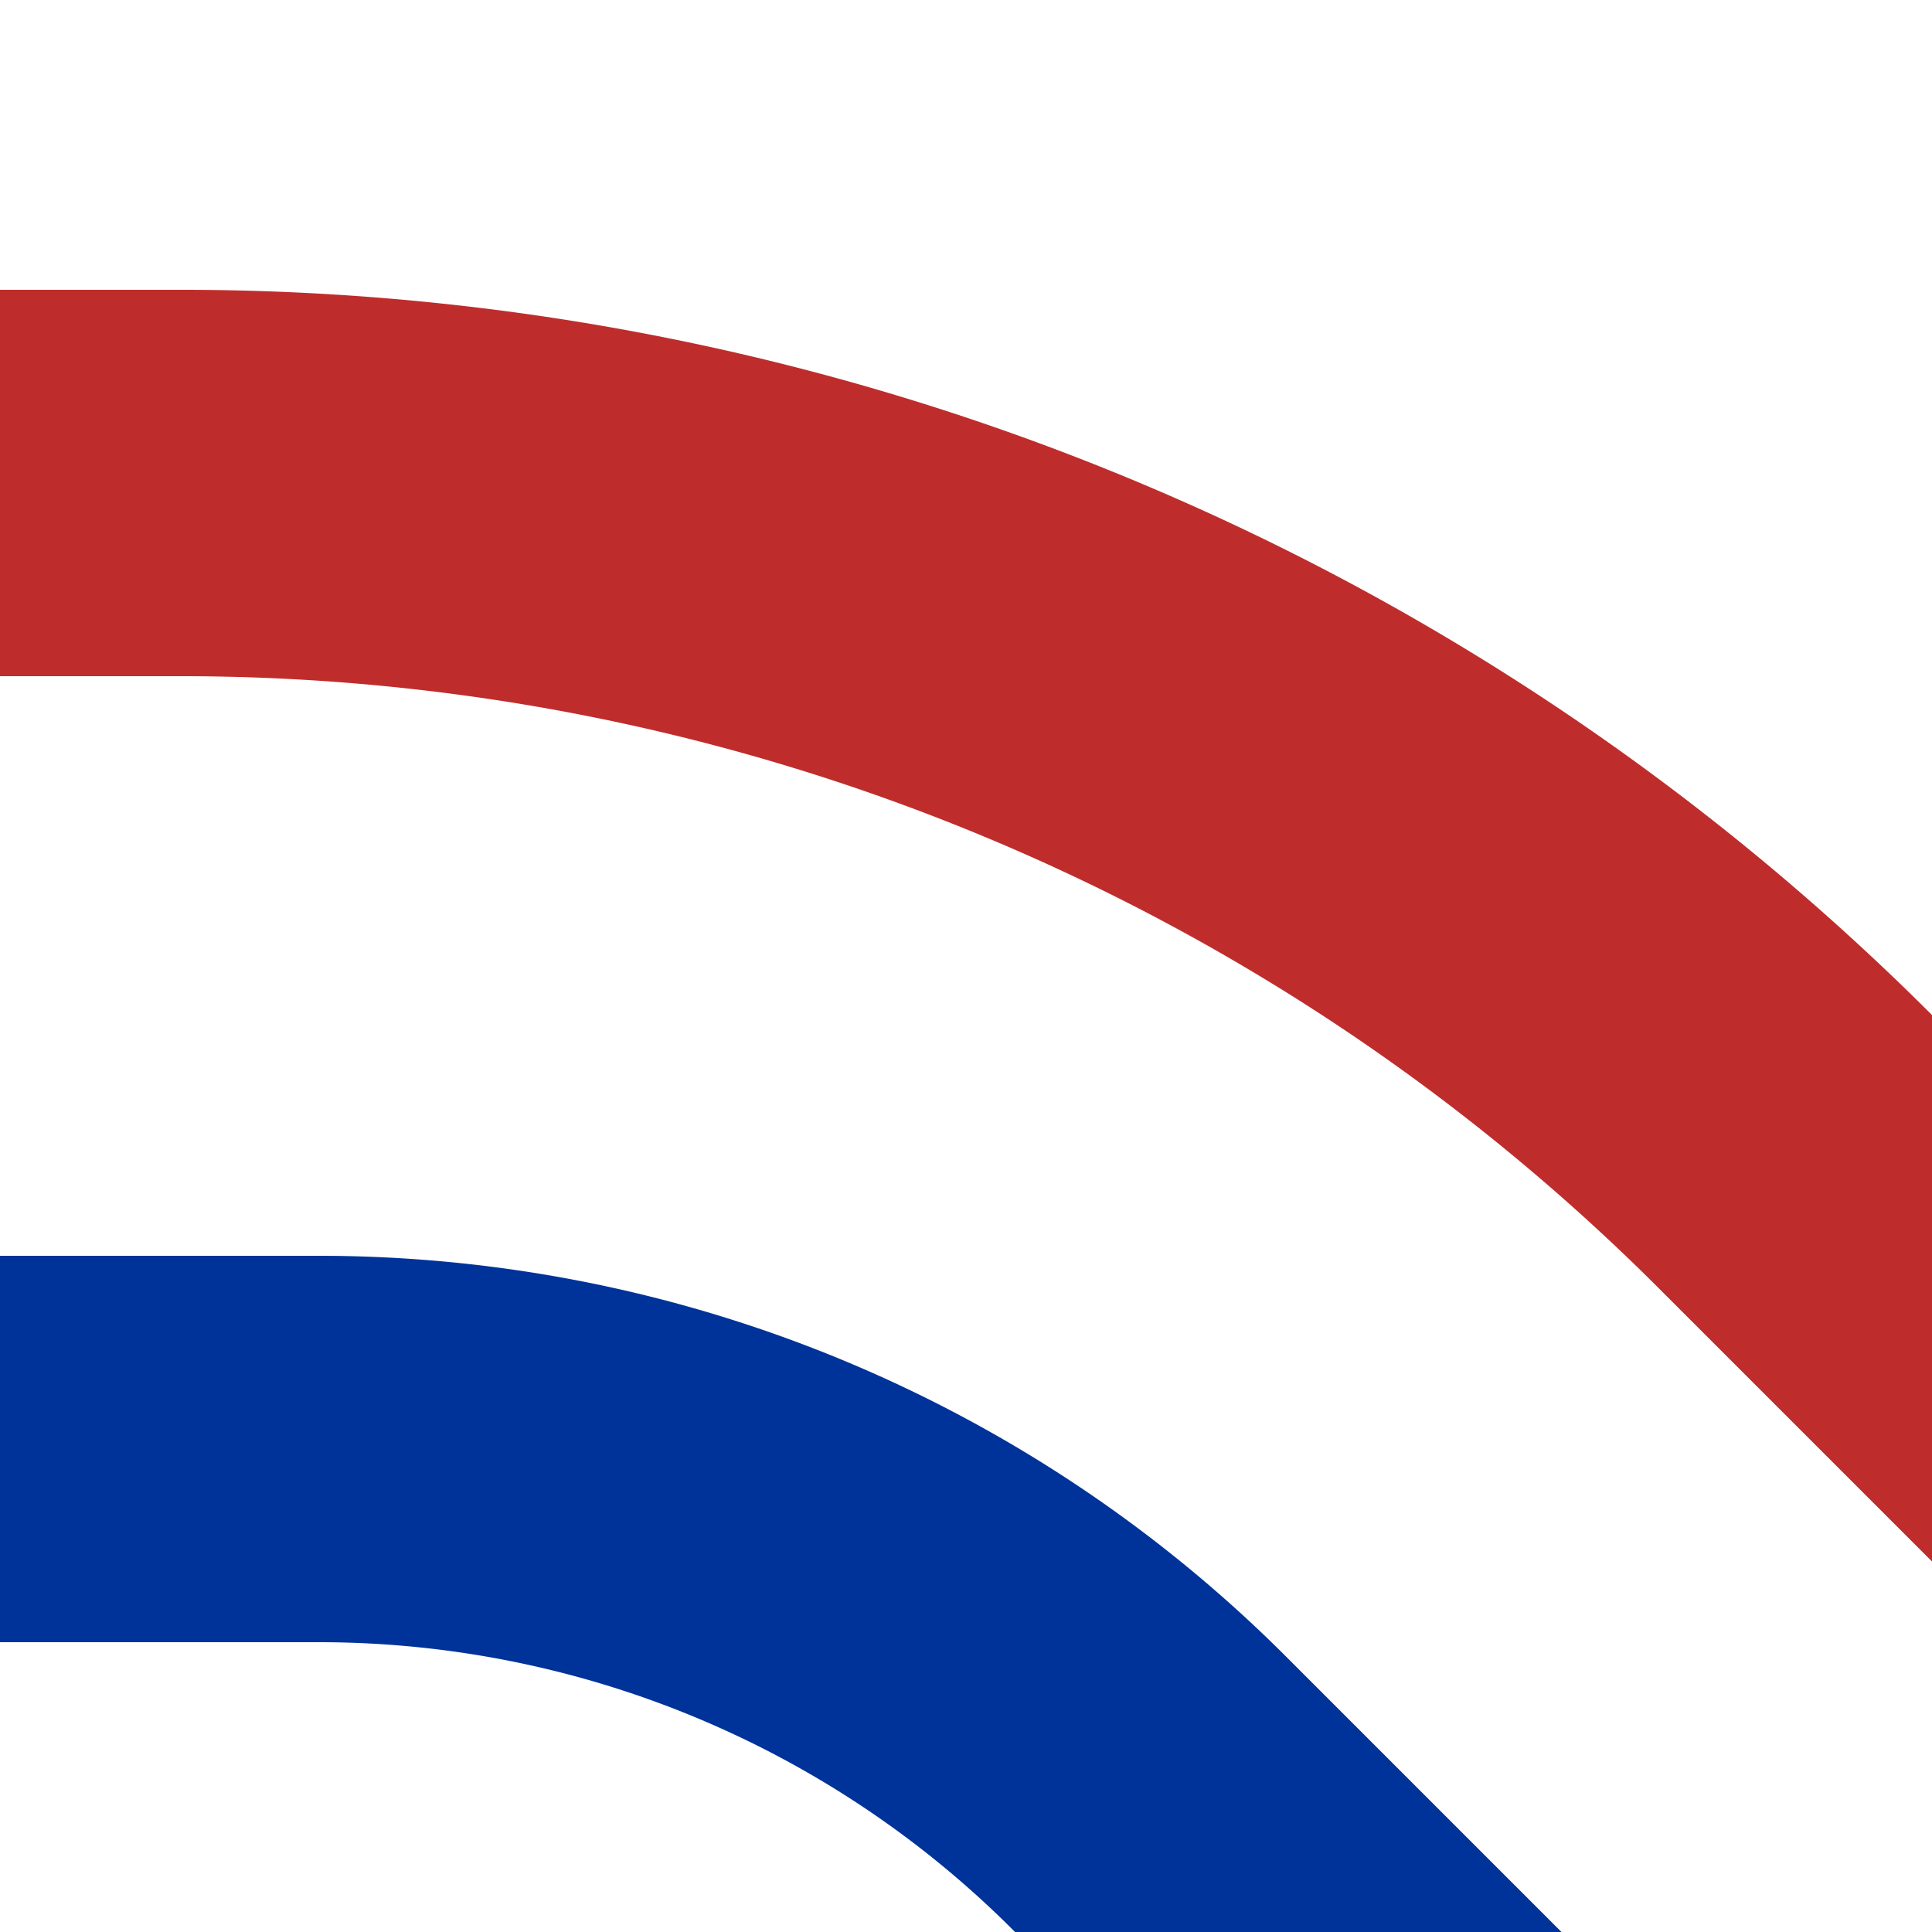
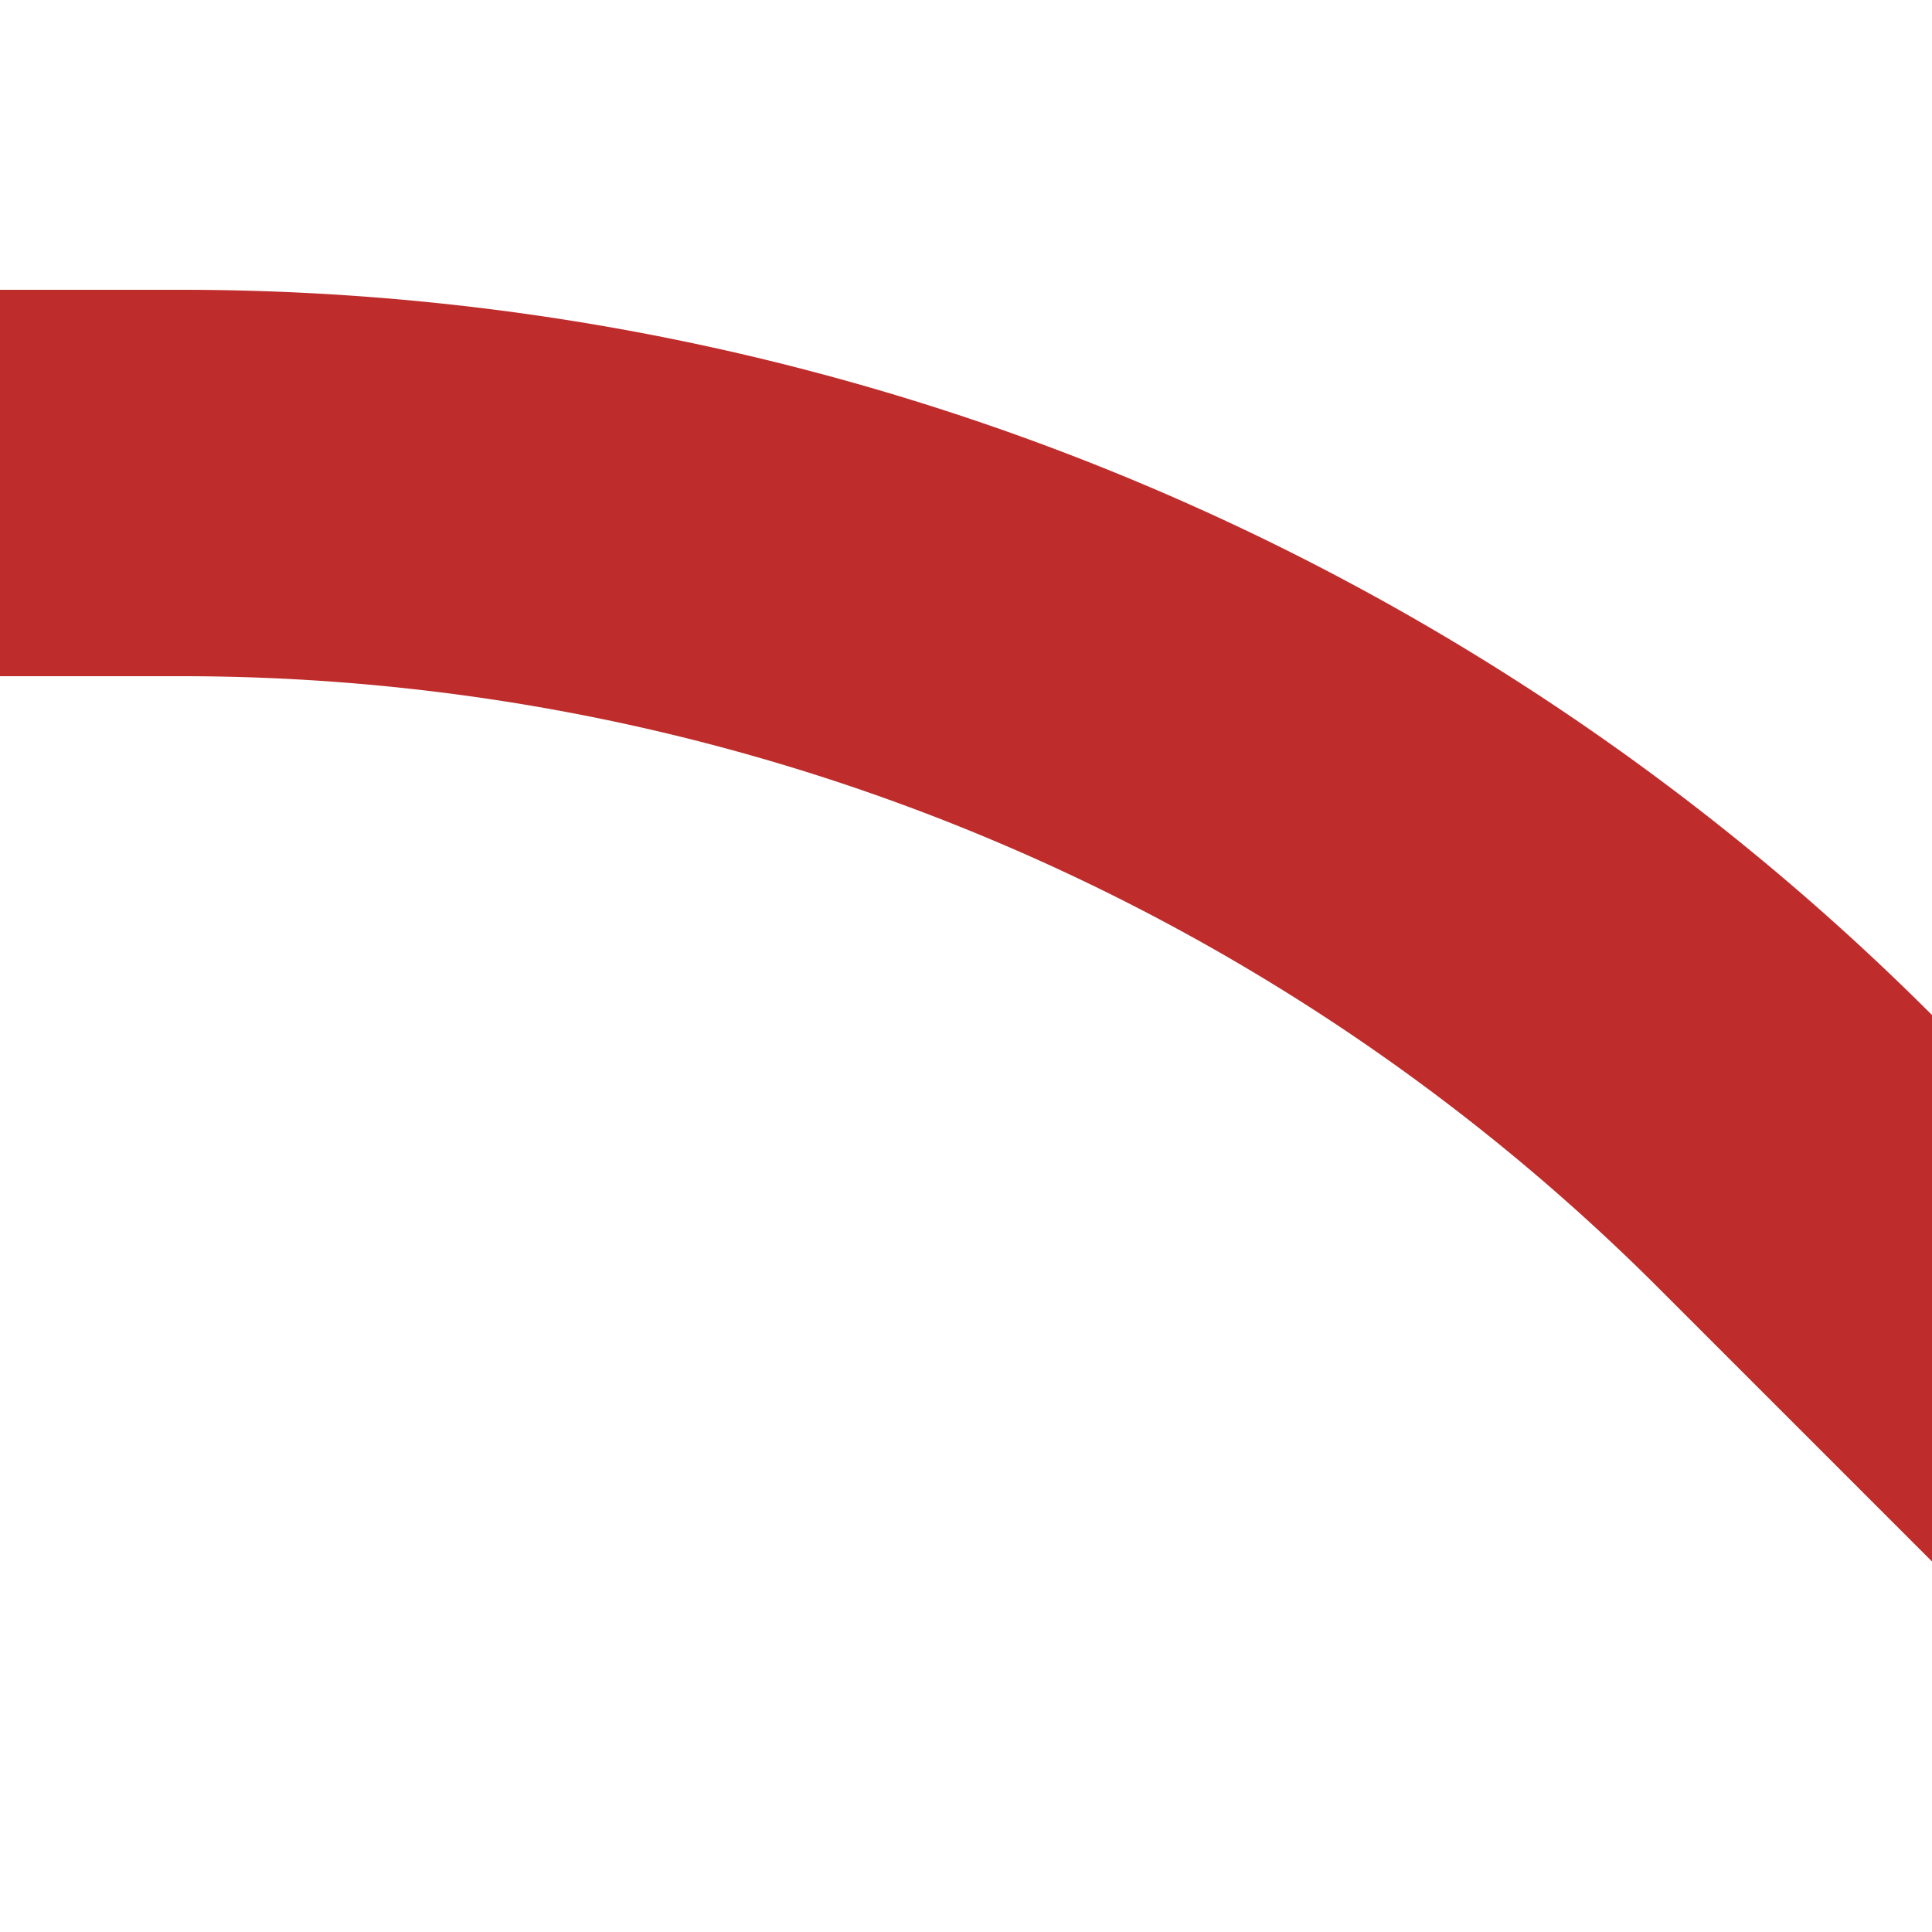
<svg xmlns="http://www.w3.org/2000/svg" width="500" height="500">
  <title>umvSTR2+r</title>
  <g stroke-width="100" fill="none">
-     <path stroke="#003399" d="M 416.7,583.3 L 298,464.6 A 303.9,303.9 0 0 0 83.1,375 H 0" />
    <path stroke="#be2d2c" d="M 583.3,416.7 L 464.6,298 A 590.7,590.7 0 0 0 46.9,125 H 0" />
  </g>
</svg>